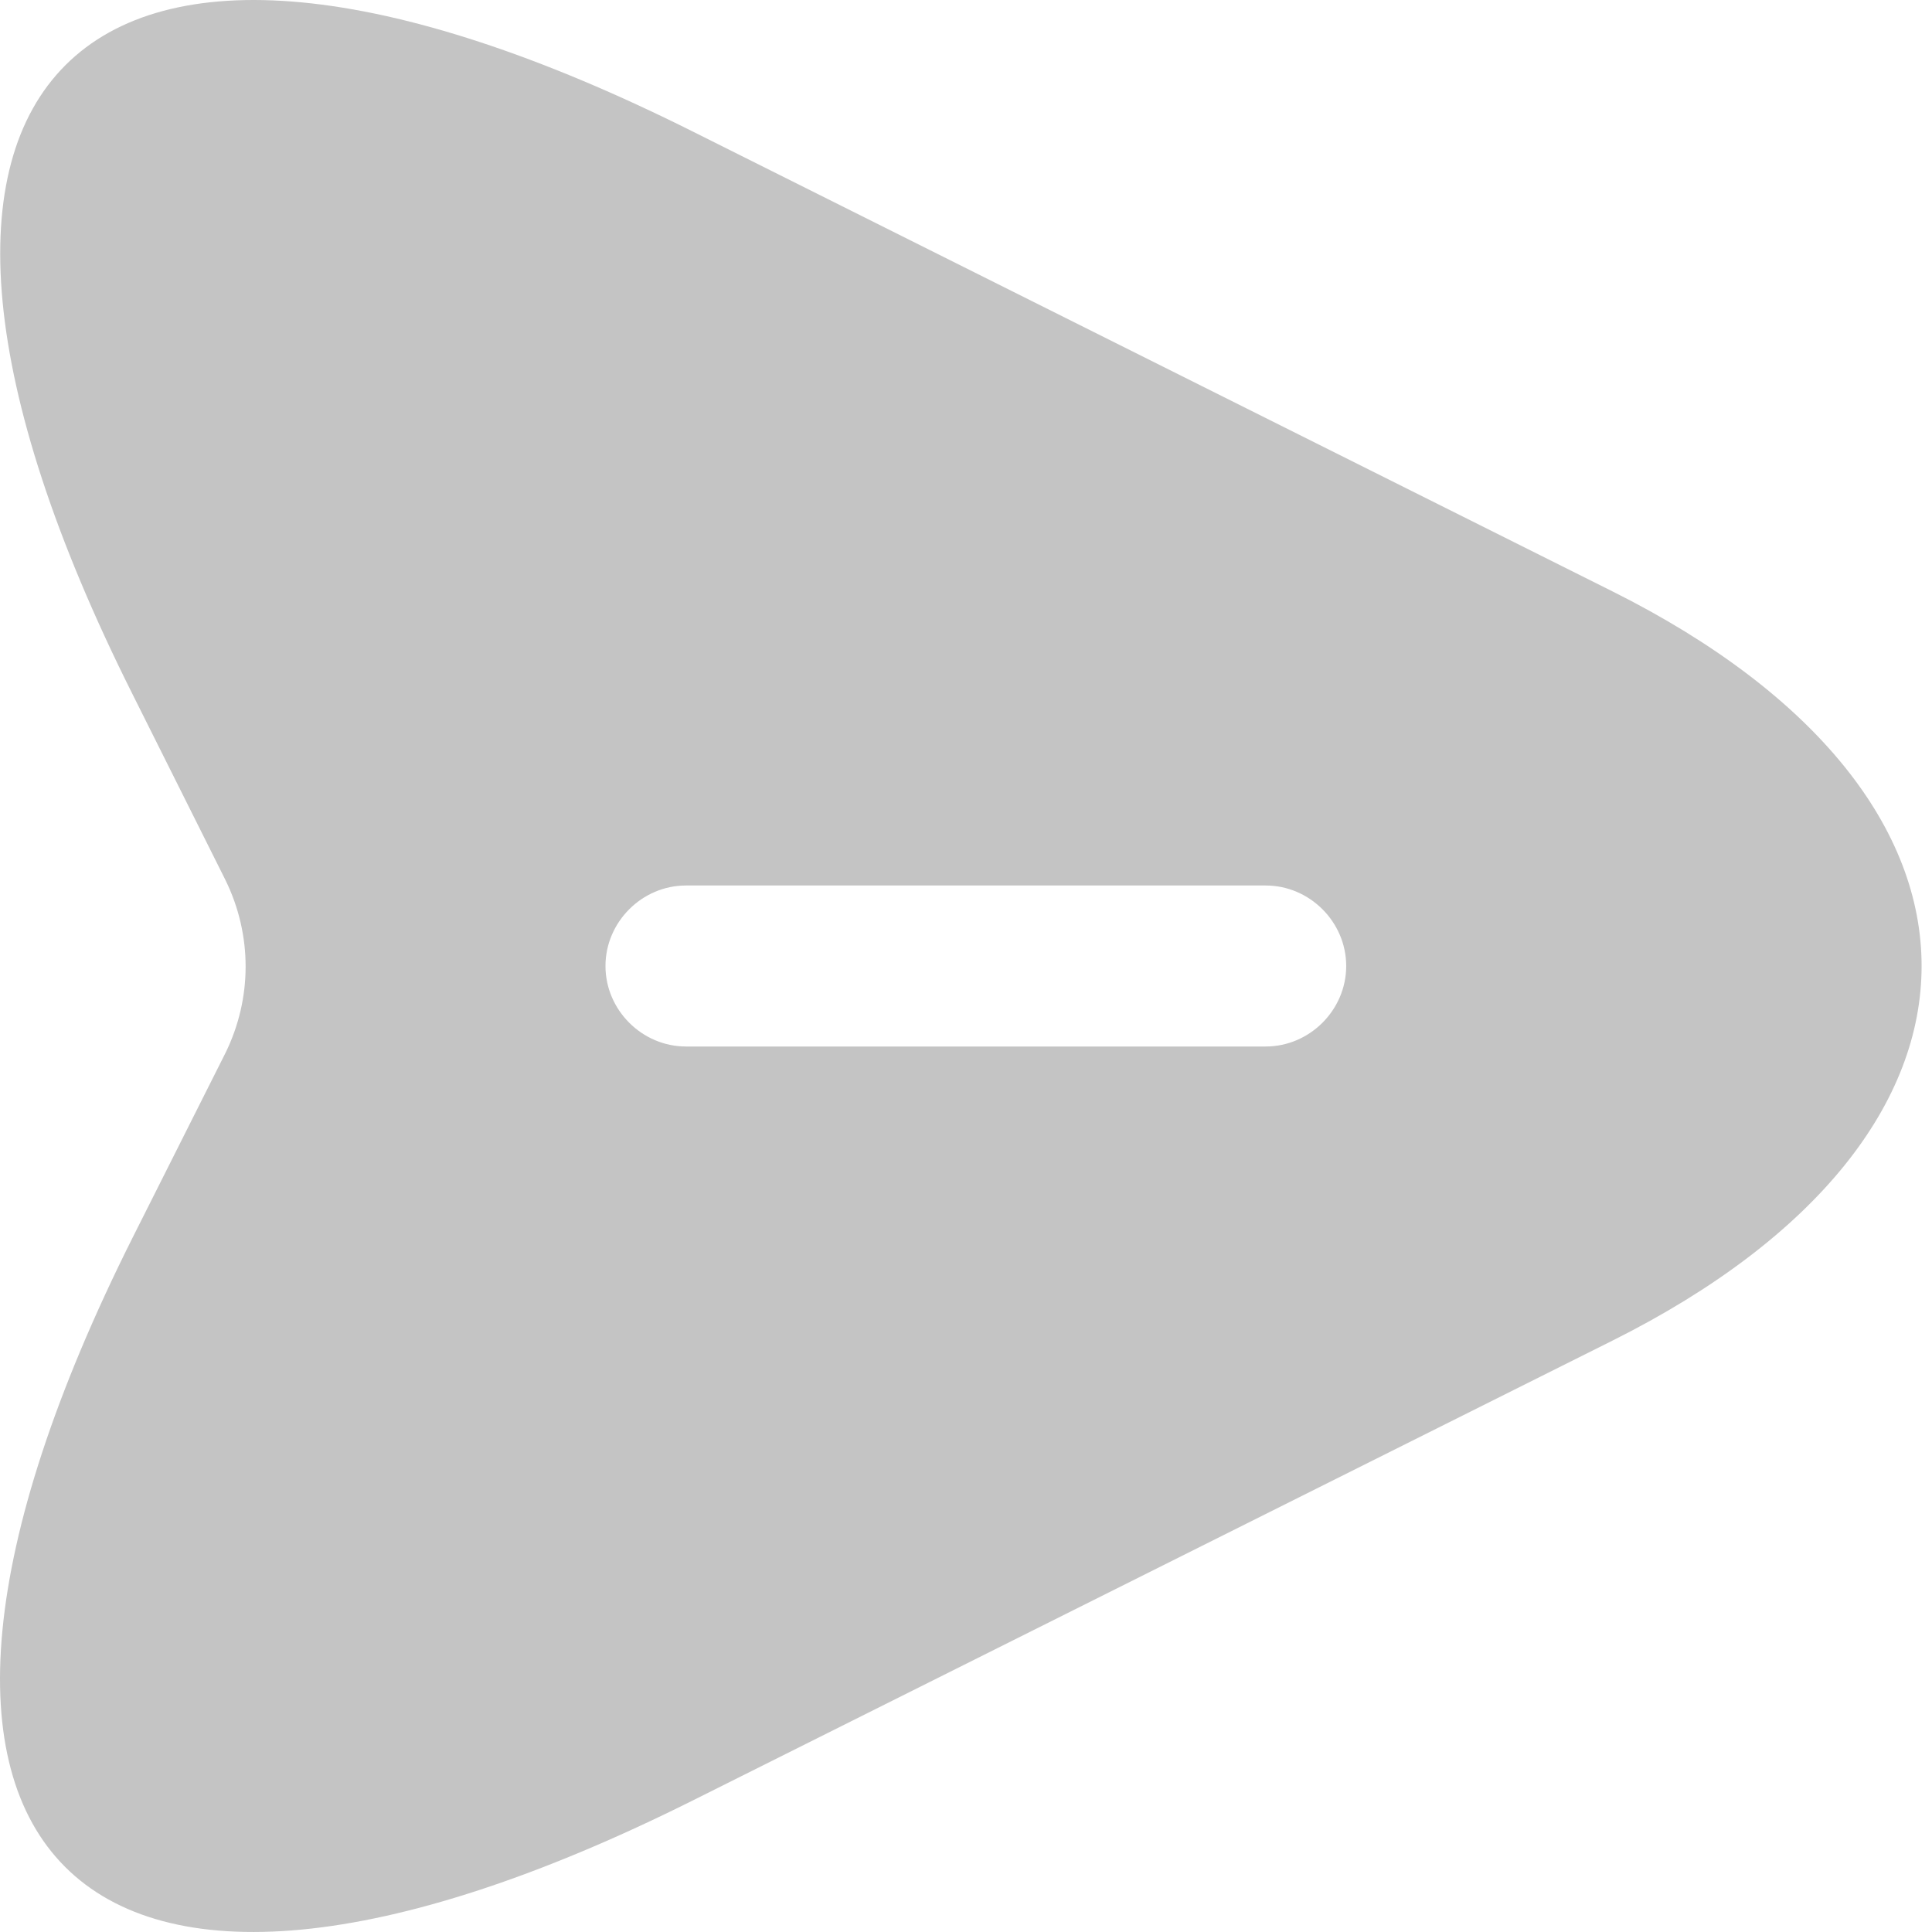
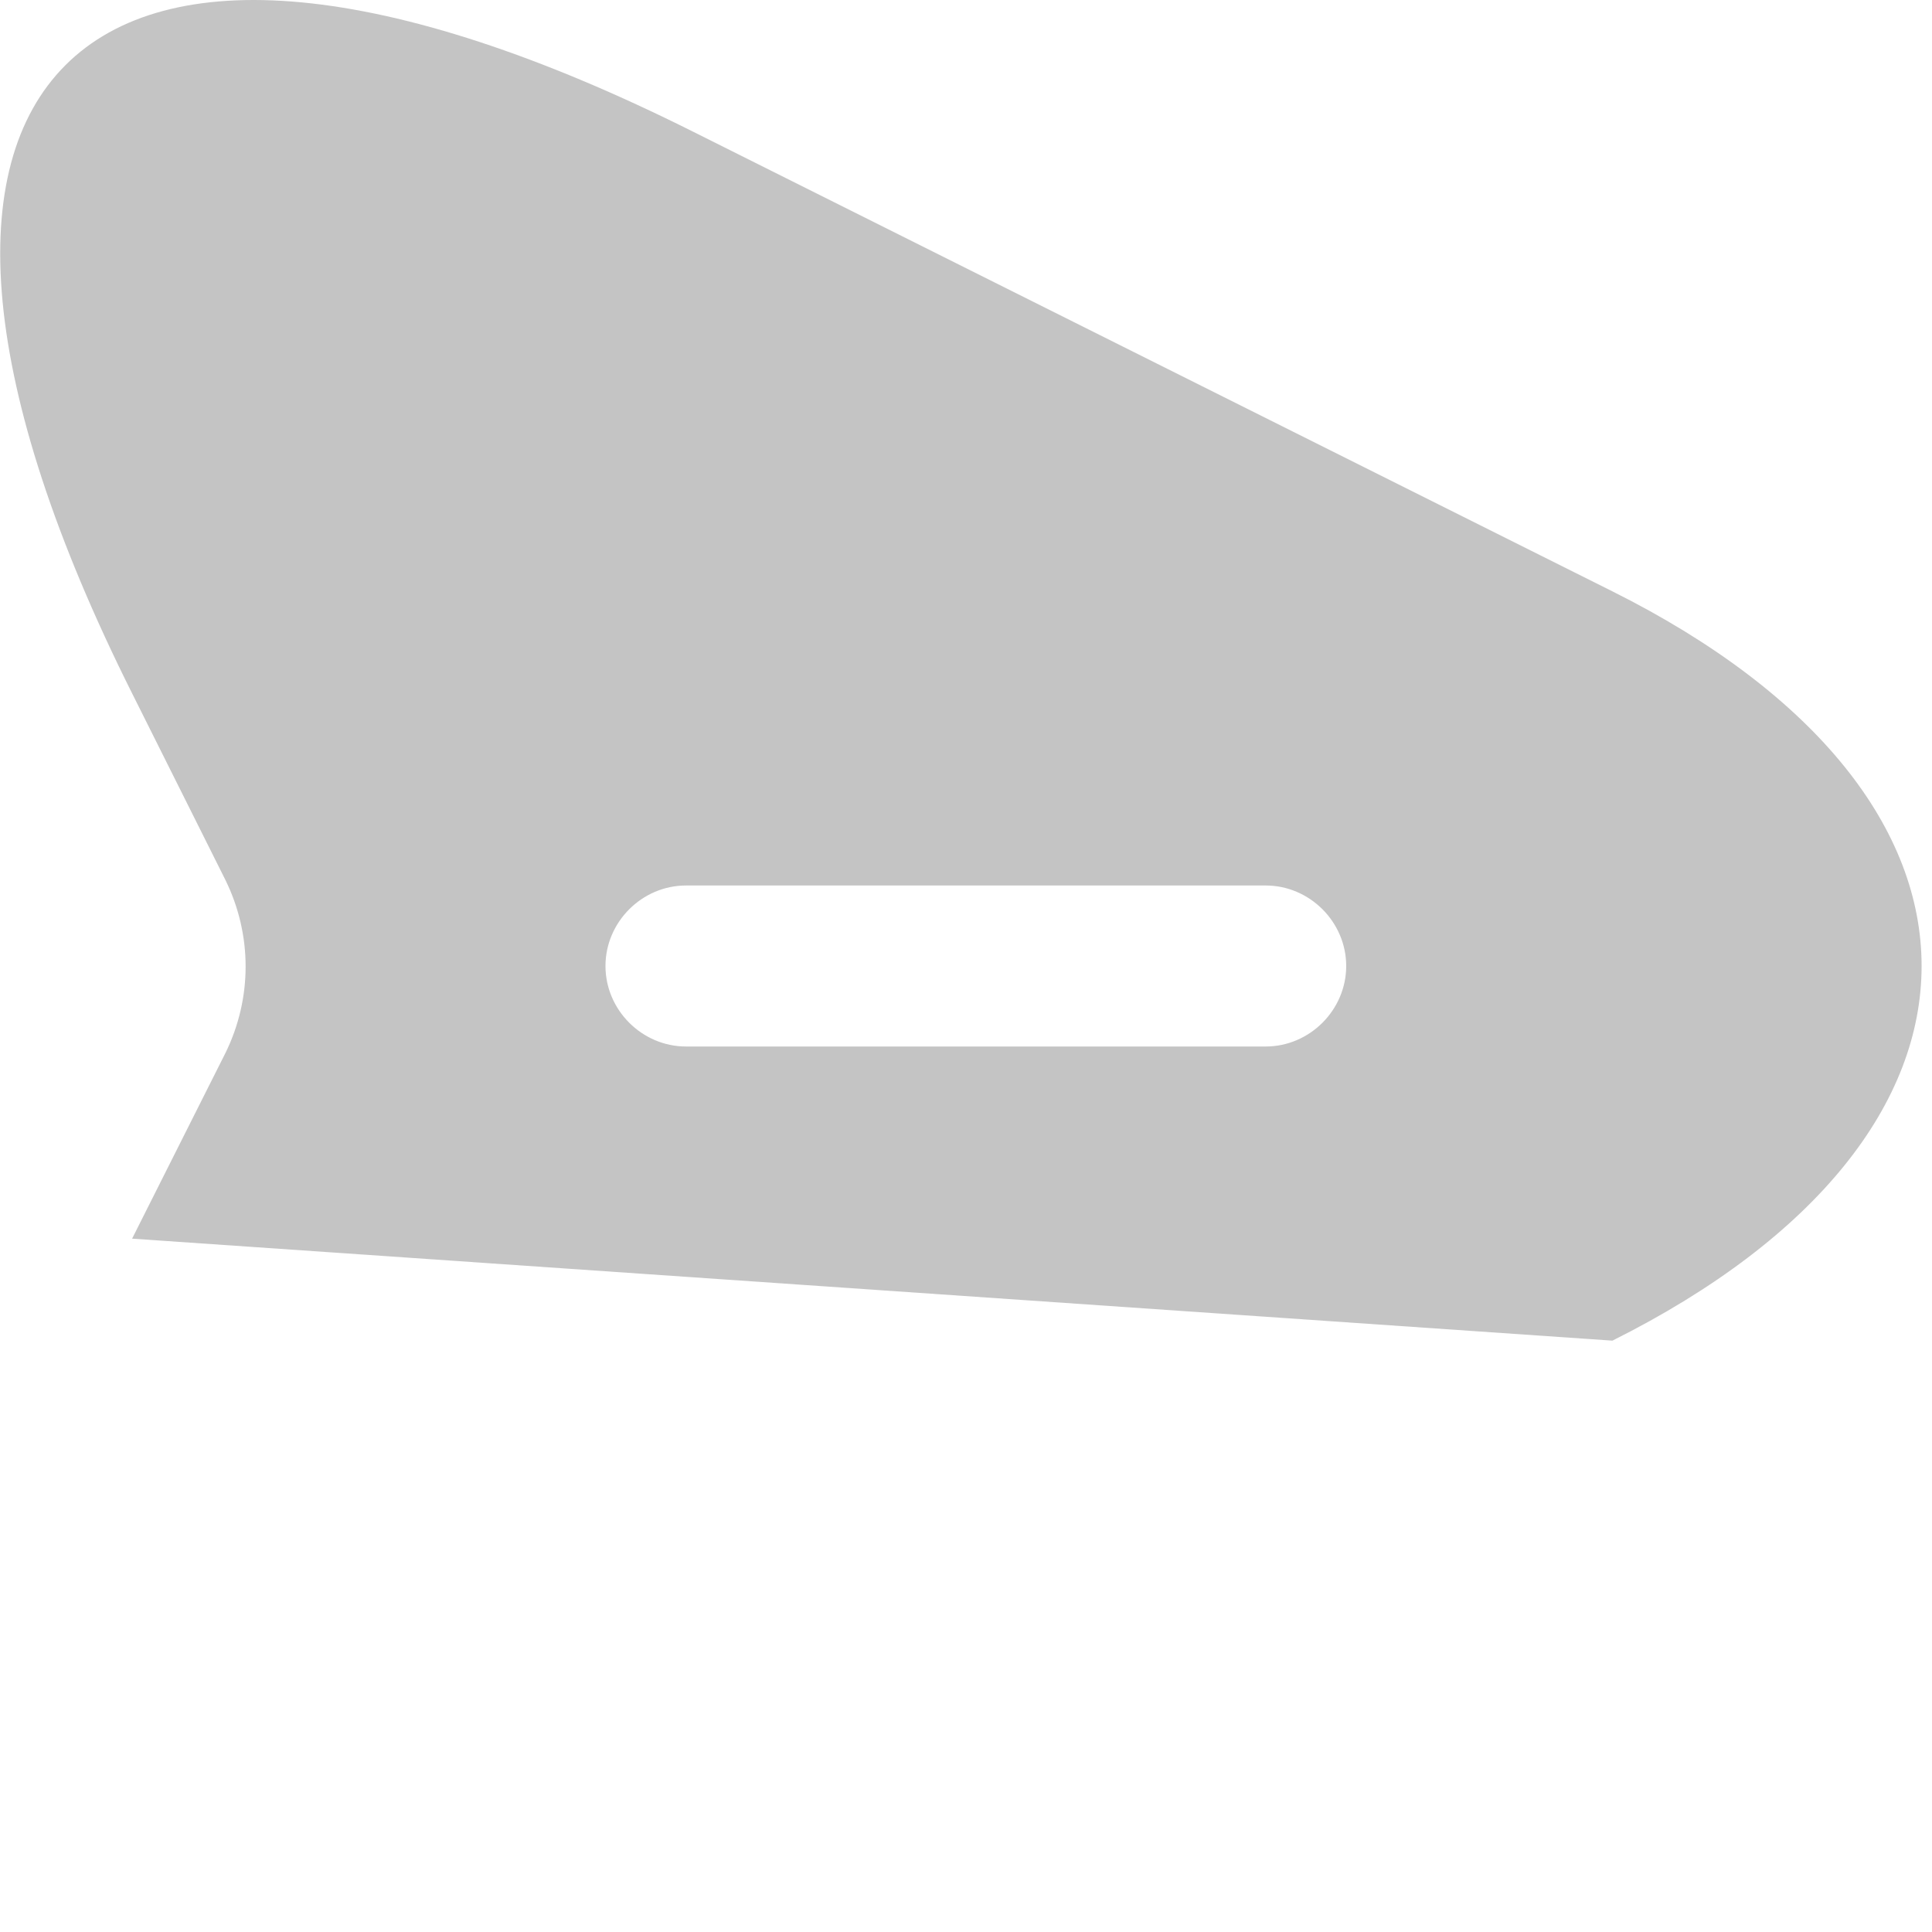
<svg xmlns="http://www.w3.org/2000/svg" width="48" height="48" viewBox="0 0 48 48" fill="none">
-   <path d="M40.06 14.692L17.23 3.277C1.895 -4.404 -4.399 1.89 3.282 17.226L5.602 21.866C6.269 23.227 6.269 24.8 5.602 26.16L3.282 30.774C-4.399 46.11 1.868 52.404 17.23 44.723L40.06 33.308C50.302 28.187 50.302 19.813 40.06 14.692ZM31.446 26H17.044C15.95 26 15.043 25.093 15.043 24C15.043 22.907 15.95 22 17.044 22H31.446C32.539 22 33.446 22.907 33.446 24C33.446 25.093 32.539 26 31.446 26Z" fill="#C4C4C4" />
+   <path d="M40.06 14.692L17.23 3.277C1.895 -4.404 -4.399 1.89 3.282 17.226L5.602 21.866C6.269 23.227 6.269 24.8 5.602 26.16L3.282 30.774L40.06 33.308C50.302 28.187 50.302 19.813 40.06 14.692ZM31.446 26H17.044C15.95 26 15.043 25.093 15.043 24C15.043 22.907 15.95 22 17.044 22H31.446C32.539 22 33.446 22.907 33.446 24C33.446 25.093 32.539 26 31.446 26Z" fill="#C4C4C4" />
</svg>